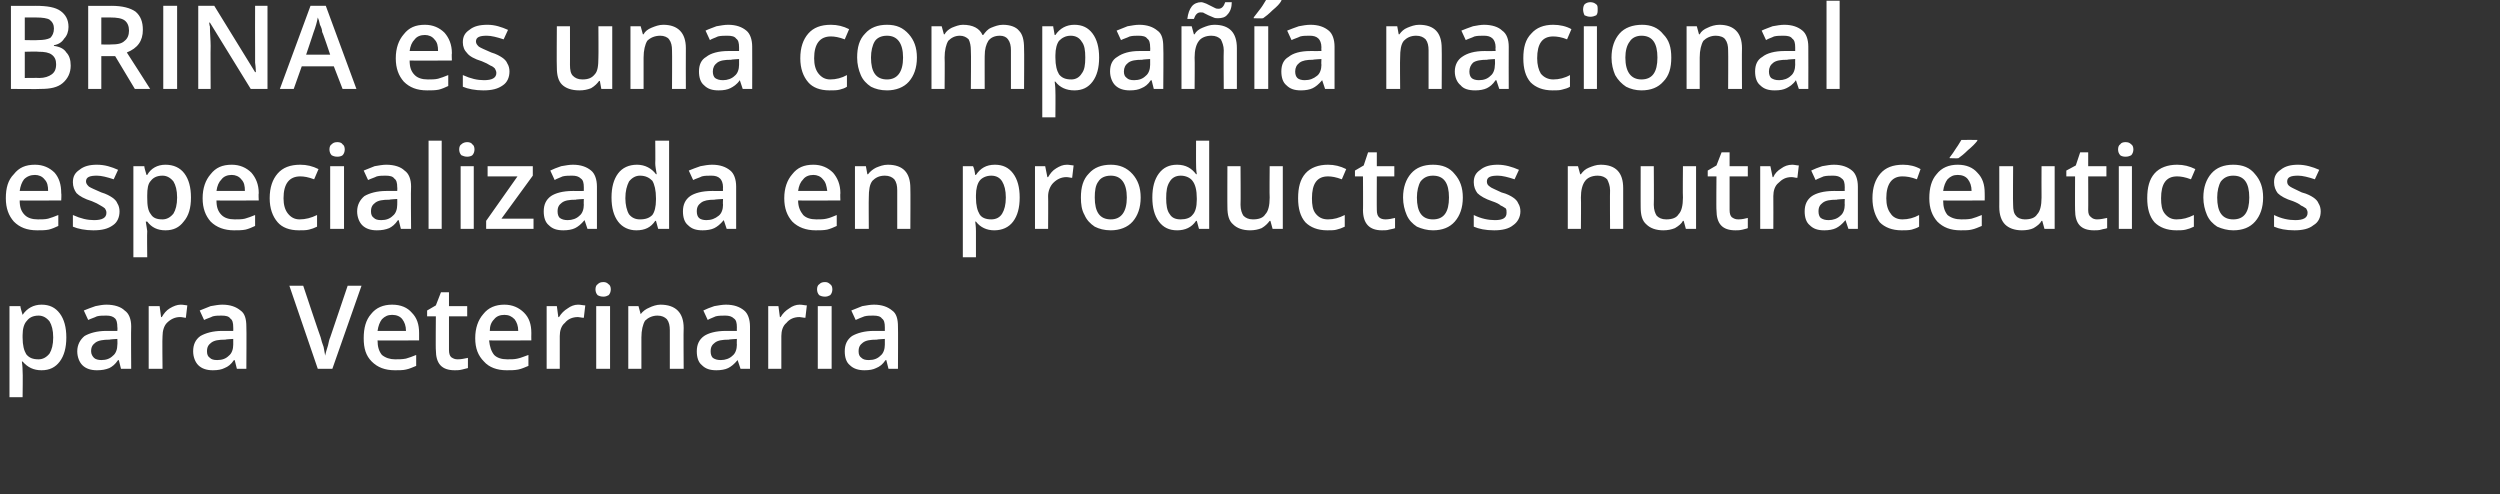
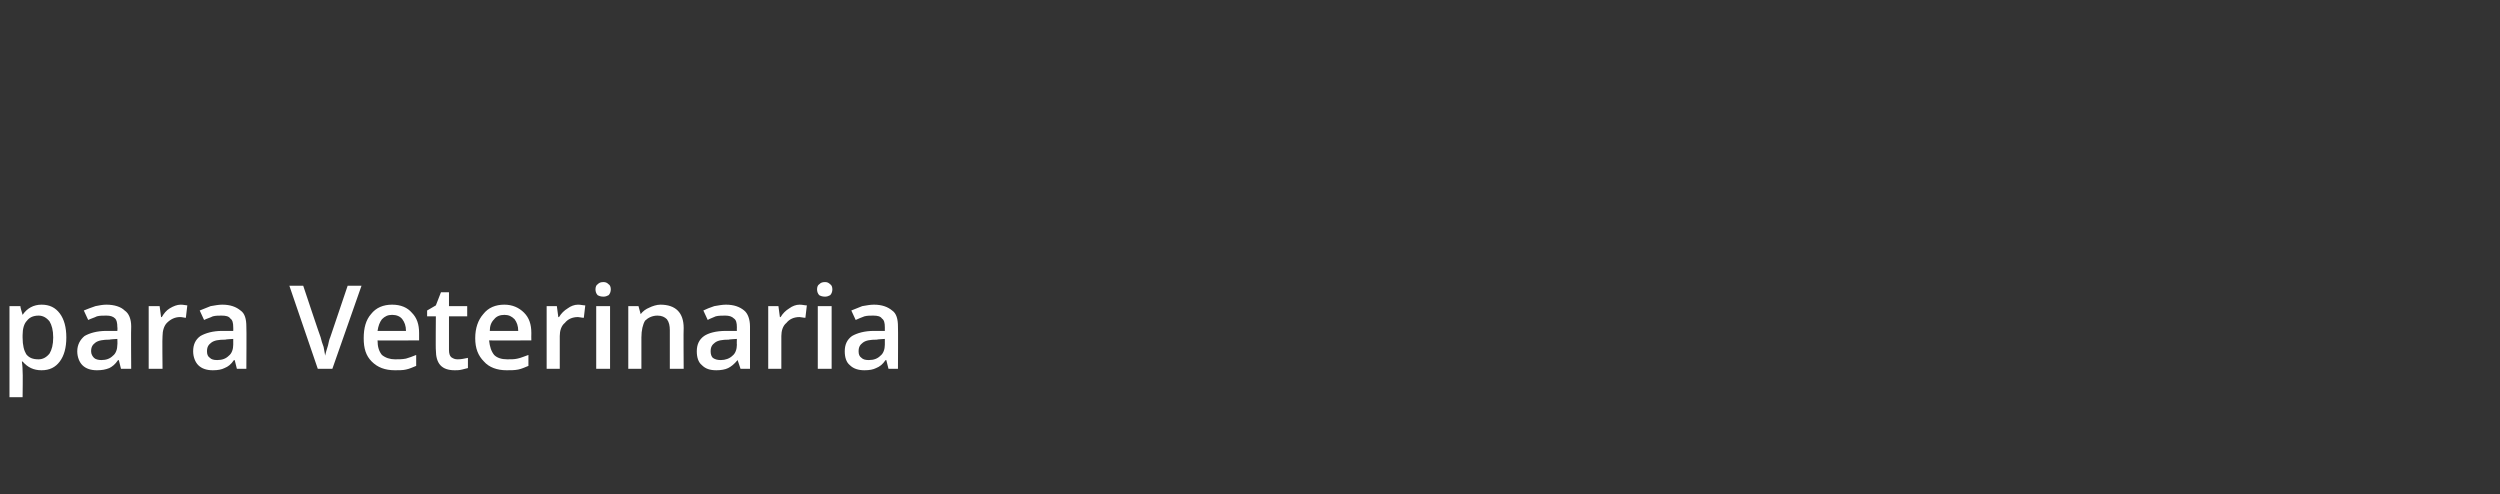
<svg xmlns="http://www.w3.org/2000/svg" version="1.1" width="343px" height="67.8px" viewBox="0 0 343 67.8">
  <rect x="0" y="0" width="343" height="67.8" fill="#333333" stroke="none" />
  <desc>BRINA es una compa a nacional especializada en productos nutrac uticos para Veterinaria</desc>
  <defs />
  <g id="Polygon203613">
    <path d="M 5.7 50.8 C 4.6 50.8 3.8 50.4 3.1 49.6 C 3.1 49.6 3 49.6 3 49.6 C 3.1 50.3 3.1 50.8 3.1 50.9 C 3.15 50.95 3.1 54.5 3.1 54.5 L 1.3 54.5 L 1.3 42 C 1.3 42 2.8 42 2.8 42 C 2.8 42.2 2.9 42.5 3.1 43.2 C 3.1 43.2 3.1 43.2 3.1 43.2 C 3.7 42.3 4.6 41.8 5.7 41.8 C 6.8 41.8 7.6 42.2 8.2 43 C 8.8 43.8 9.1 44.9 9.1 46.3 C 9.1 47.7 8.8 48.8 8.2 49.6 C 7.6 50.4 6.8 50.8 5.7 50.8 Z M 5.3 43.3 C 4.5 43.3 4 43.6 3.7 44 C 3.3 44.4 3.1 45.1 3.1 46 C 3.1 46 3.1 46.3 3.1 46.3 C 3.1 47.4 3.3 48.1 3.6 48.6 C 4 49.1 4.5 49.3 5.3 49.3 C 5.9 49.3 6.4 49 6.8 48.5 C 7.1 48 7.3 47.3 7.3 46.3 C 7.3 45.3 7.1 44.6 6.8 44.1 C 6.4 43.6 5.9 43.3 5.3 43.3 Z M 16.6 50.6 L 16.3 49.4 C 16.3 49.4 16.22 49.44 16.2 49.4 C 15.8 50 15.4 50.3 15 50.5 C 14.5 50.7 14 50.8 13.3 50.8 C 12.5 50.8 11.8 50.6 11.3 50.1 C 10.9 49.7 10.6 49 10.6 48.2 C 10.6 47.3 11 46.6 11.6 46.1 C 12.3 45.7 13.3 45.4 14.6 45.4 C 14.65 45.41 16.1 45.4 16.1 45.4 C 16.1 45.4 16.14 44.9 16.1 44.9 C 16.1 44.3 16 43.9 15.8 43.7 C 15.5 43.4 15.1 43.3 14.6 43.3 C 14.1 43.3 13.7 43.3 13.3 43.4 C 12.9 43.6 12.5 43.7 12.1 43.9 C 12.1 43.9 11.5 42.6 11.5 42.6 C 12 42.4 12.5 42.2 13.1 42 C 13.6 41.9 14.1 41.8 14.6 41.8 C 15.7 41.8 16.6 42.1 17.1 42.6 C 17.7 43 18 43.8 18 44.8 C 17.96 44.82 18 50.6 18 50.6 L 16.6 50.6 Z M 13.9 49.4 C 14.6 49.4 15.1 49.2 15.5 48.8 C 15.9 48.5 16.1 47.9 16.1 47.3 C 16.13 47.27 16.1 46.5 16.1 46.5 C 16.1 46.5 15.02 46.56 15 46.6 C 14.2 46.6 13.5 46.7 13.1 47 C 12.7 47.3 12.5 47.6 12.5 48.2 C 12.5 48.6 12.7 48.9 12.9 49.1 C 13.1 49.3 13.5 49.4 13.9 49.4 Z M 24.8 41.8 C 25.2 41.8 25.5 41.9 25.7 41.9 C 25.7 41.9 25.5 43.6 25.5 43.6 C 25.3 43.6 25 43.5 24.7 43.5 C 24 43.5 23.4 43.8 22.9 44.3 C 22.5 44.7 22.3 45.4 22.3 46.1 C 22.25 46.13 22.3 50.6 22.3 50.6 L 20.4 50.6 L 20.4 42 L 21.9 42 L 22.1 43.5 C 22.1 43.5 22.19 43.52 22.2 43.5 C 22.5 43 22.8 42.6 23.3 42.3 C 23.8 42 24.3 41.8 24.8 41.8 Z M 32.5 50.6 L 32.2 49.4 C 32.2 49.4 32.1 49.44 32.1 49.4 C 31.7 50 31.3 50.3 30.8 50.5 C 30.4 50.7 29.9 50.8 29.2 50.8 C 28.4 50.8 27.7 50.6 27.2 50.1 C 26.8 49.7 26.5 49 26.5 48.2 C 26.5 47.3 26.8 46.6 27.5 46.1 C 28.2 45.7 29.2 45.4 30.5 45.4 C 30.53 45.41 32 45.4 32 45.4 C 32 45.4 32.02 44.9 32 44.9 C 32 44.3 31.9 43.9 31.6 43.7 C 31.4 43.4 31 43.3 30.4 43.3 C 30 43.3 29.6 43.3 29.2 43.4 C 28.8 43.6 28.4 43.7 28 43.9 C 28 43.9 27.4 42.6 27.4 42.6 C 27.9 42.4 28.4 42.2 28.9 42 C 29.5 41.9 30 41.8 30.5 41.8 C 31.6 41.8 32.4 42.1 33 42.6 C 33.6 43 33.8 43.8 33.8 44.8 C 33.84 44.82 33.8 50.6 33.8 50.6 L 32.5 50.6 Z M 29.8 49.4 C 30.5 49.4 31 49.2 31.4 48.8 C 31.8 48.5 32 47.9 32 47.3 C 32 47.27 32 46.5 32 46.5 C 32 46.5 30.9 46.56 30.9 46.6 C 30 46.6 29.4 46.7 29 47 C 28.6 47.3 28.4 47.6 28.4 48.2 C 28.4 48.6 28.5 48.9 28.8 49.1 C 29 49.3 29.3 49.4 29.8 49.4 Z M 47.7 39.2 L 49.6 39.2 L 45.6 50.6 L 43.6 50.6 L 39.7 39.2 L 41.6 39.2 C 41.6 39.2 43.97 46.32 44 46.3 C 44.1 46.7 44.2 47.1 44.4 47.6 C 44.5 48.2 44.6 48.6 44.6 48.8 C 44.7 48.4 44.8 48 45 47.4 C 45.1 46.9 45.2 46.5 45.3 46.3 C 45.3 46.29 47.7 39.2 47.7 39.2 Z M 54.2 50.8 C 52.8 50.8 51.8 50.4 51 49.6 C 50.2 48.8 49.9 47.8 49.9 46.4 C 49.9 45 50.2 43.9 50.9 43.1 C 51.6 42.2 52.6 41.8 53.8 41.8 C 55 41.8 55.9 42.2 56.5 42.9 C 57.2 43.6 57.5 44.5 57.5 45.7 C 57.51 45.74 57.5 46.7 57.5 46.7 C 57.5 46.7 51.75 46.74 51.8 46.7 C 51.8 47.6 52 48.2 52.4 48.7 C 52.9 49.1 53.5 49.3 54.2 49.3 C 54.7 49.3 55.2 49.3 55.7 49.2 C 56.1 49.1 56.6 48.9 57.1 48.7 C 57.1 48.7 57.1 50.2 57.1 50.2 C 56.6 50.4 56.2 50.6 55.7 50.7 C 55.3 50.8 54.7 50.8 54.2 50.8 Z M 53.8 43.2 C 53.2 43.2 52.8 43.4 52.4 43.8 C 52.1 44.2 51.9 44.7 51.8 45.4 C 51.8 45.4 55.7 45.4 55.7 45.4 C 55.7 44.7 55.5 44.2 55.2 43.8 C 54.9 43.4 54.4 43.2 53.8 43.2 Z M 62.8 49.3 C 63.3 49.3 63.7 49.2 64.2 49.1 C 64.2 49.1 64.2 50.5 64.2 50.5 C 63.9 50.6 63.7 50.6 63.4 50.7 C 63 50.8 62.7 50.8 62.4 50.8 C 60.6 50.8 59.8 49.9 59.8 48 C 59.76 48.05 59.8 43.4 59.8 43.4 L 58.6 43.4 L 58.6 42.6 L 59.8 41.9 L 60.5 40.1 L 61.6 40.1 L 61.6 42 L 64.1 42 L 64.1 43.4 L 61.6 43.4 C 61.6 43.4 61.6 48.02 61.6 48 C 61.6 48.5 61.7 48.8 61.9 49 C 62.2 49.2 62.4 49.3 62.8 49.3 Z M 69.5 50.8 C 68.2 50.8 67.1 50.4 66.4 49.6 C 65.6 48.8 65.2 47.8 65.2 46.4 C 65.2 45 65.6 43.9 66.3 43.1 C 67 42.2 68 41.8 69.2 41.8 C 70.3 41.8 71.2 42.2 71.9 42.9 C 72.6 43.6 72.9 44.5 72.9 45.7 C 72.88 45.74 72.9 46.7 72.9 46.7 C 72.9 46.7 67.13 46.74 67.1 46.7 C 67.2 47.6 67.4 48.2 67.8 48.7 C 68.2 49.1 68.8 49.3 69.6 49.3 C 70.1 49.3 70.6 49.3 71 49.2 C 71.5 49.1 71.9 48.9 72.5 48.7 C 72.5 48.7 72.5 50.2 72.5 50.2 C 72 50.4 71.6 50.6 71.1 50.7 C 70.6 50.8 70.1 50.8 69.5 50.8 Z M 69.2 43.2 C 68.6 43.2 68.1 43.4 67.8 43.8 C 67.4 44.2 67.2 44.7 67.2 45.4 C 67.2 45.4 71.1 45.4 71.1 45.4 C 71.1 44.7 70.9 44.2 70.6 43.8 C 70.2 43.4 69.8 43.2 69.2 43.2 Z M 79.3 41.8 C 79.7 41.8 80 41.9 80.3 41.9 C 80.3 41.9 80.1 43.6 80.1 43.6 C 79.8 43.6 79.5 43.5 79.3 43.5 C 78.5 43.5 77.9 43.8 77.5 44.3 C 77 44.7 76.8 45.4 76.8 46.1 C 76.79 46.13 76.8 50.6 76.8 50.6 L 75 50.6 L 75 42 L 76.4 42 L 76.6 43.5 C 76.6 43.5 76.73 43.52 76.7 43.5 C 77 43 77.4 42.6 77.9 42.3 C 78.3 42 78.8 41.8 79.3 41.8 Z M 83.7 50.6 L 81.8 50.6 L 81.8 42 L 83.7 42 L 83.7 50.6 Z M 81.7 39.7 C 81.7 39.4 81.8 39.1 82 39 C 82.2 38.8 82.4 38.7 82.8 38.7 C 83.1 38.7 83.3 38.8 83.5 39 C 83.7 39.1 83.8 39.4 83.8 39.7 C 83.8 40 83.7 40.3 83.5 40.5 C 83.3 40.6 83.1 40.7 82.8 40.7 C 82.4 40.7 82.2 40.6 82 40.5 C 81.8 40.3 81.7 40 81.7 39.7 Z M 93.8 50.6 L 91.9 50.6 C 91.9 50.6 91.91 45.33 91.9 45.3 C 91.9 44.7 91.8 44.2 91.5 43.8 C 91.2 43.5 90.8 43.3 90.2 43.3 C 89.5 43.3 88.9 43.6 88.5 44 C 88.2 44.5 88 45.3 88 46.3 C 87.99 46.34 88 50.6 88 50.6 L 86.2 50.6 L 86.2 42 L 87.6 42 L 87.9 43.1 C 87.9 43.1 87.95 43.13 87.9 43.1 C 88.2 42.7 88.6 42.4 89.1 42.2 C 89.5 42 90.1 41.8 90.6 41.8 C 92.7 41.8 93.8 42.9 93.8 45 C 93.76 45.01 93.8 50.6 93.8 50.6 Z M 101.6 50.6 L 101.2 49.4 C 101.2 49.4 101.16 49.44 101.2 49.4 C 100.7 50 100.3 50.3 99.9 50.5 C 99.5 50.7 98.9 50.8 98.3 50.8 C 97.4 50.8 96.8 50.6 96.3 50.1 C 95.8 49.7 95.6 49 95.6 48.2 C 95.6 47.3 95.9 46.6 96.6 46.1 C 97.2 45.7 98.2 45.4 99.6 45.4 C 99.59 45.41 101.1 45.4 101.1 45.4 C 101.1 45.4 101.08 44.9 101.1 44.9 C 101.1 44.3 101 43.9 100.7 43.7 C 100.4 43.4 100 43.3 99.5 43.3 C 99.1 43.3 98.6 43.3 98.2 43.4 C 97.8 43.6 97.4 43.7 97.1 43.9 C 97.1 43.9 96.5 42.6 96.5 42.6 C 96.9 42.4 97.4 42.2 98 42 C 98.6 41.9 99.1 41.8 99.6 41.8 C 100.7 41.8 101.5 42.1 102.1 42.6 C 102.6 43 102.9 43.8 102.9 44.8 C 102.9 44.82 102.9 50.6 102.9 50.6 L 101.6 50.6 Z M 98.9 49.4 C 99.5 49.4 100.1 49.2 100.5 48.8 C 100.9 48.5 101.1 47.9 101.1 47.3 C 101.07 47.27 101.1 46.5 101.1 46.5 C 101.1 46.5 99.96 46.56 100 46.6 C 99.1 46.6 98.5 46.7 98.1 47 C 97.7 47.3 97.5 47.6 97.5 48.2 C 97.5 48.6 97.6 48.9 97.8 49.1 C 98.1 49.3 98.4 49.4 98.9 49.4 Z M 109.7 41.8 C 110.1 41.8 110.4 41.9 110.7 41.9 C 110.7 41.9 110.5 43.6 110.5 43.6 C 110.2 43.6 109.9 43.5 109.7 43.5 C 108.9 43.5 108.3 43.8 107.9 44.3 C 107.4 44.7 107.2 45.4 107.2 46.1 C 107.19 46.13 107.2 50.6 107.2 50.6 L 105.4 50.6 L 105.4 42 L 106.8 42 L 107 43.5 C 107 43.5 107.13 43.52 107.1 43.5 C 107.4 43 107.8 42.6 108.3 42.3 C 108.7 42 109.2 41.8 109.7 41.8 Z M 114.1 50.6 L 112.2 50.6 L 112.2 42 L 114.1 42 L 114.1 50.6 Z M 112.1 39.7 C 112.1 39.4 112.2 39.1 112.4 39 C 112.6 38.8 112.8 38.7 113.2 38.7 C 113.5 38.7 113.7 38.8 113.9 39 C 114.1 39.1 114.2 39.4 114.2 39.7 C 114.2 40 114.1 40.3 113.9 40.5 C 113.7 40.6 113.5 40.7 113.2 40.7 C 112.8 40.7 112.6 40.6 112.4 40.5 C 112.2 40.3 112.1 40 112.1 39.7 Z M 121.9 50.6 L 121.6 49.4 C 121.6 49.4 121.49 49.44 121.5 49.4 C 121.1 50 120.7 50.3 120.2 50.5 C 119.8 50.7 119.3 50.8 118.6 50.8 C 117.8 50.8 117.1 50.6 116.6 50.1 C 116.1 49.7 115.9 49 115.9 48.2 C 115.9 47.3 116.2 46.6 116.9 46.1 C 117.6 45.7 118.6 45.4 119.9 45.4 C 119.92 45.41 121.4 45.4 121.4 45.4 C 121.4 45.4 121.41 44.9 121.4 44.9 C 121.4 44.3 121.3 43.9 121 43.7 C 120.8 43.4 120.4 43.3 119.8 43.3 C 119.4 43.3 119 43.3 118.6 43.4 C 118.1 43.6 117.8 43.7 117.4 43.9 C 117.4 43.9 116.8 42.6 116.8 42.6 C 117.3 42.4 117.8 42.2 118.3 42 C 118.9 41.9 119.4 41.8 119.9 41.8 C 121 41.8 121.8 42.1 122.4 42.6 C 123 43 123.2 43.8 123.2 44.8 C 123.23 44.82 123.2 50.6 123.2 50.6 L 121.9 50.6 Z M 119.2 49.4 C 119.9 49.4 120.4 49.2 120.8 48.8 C 121.2 48.5 121.4 47.9 121.4 47.3 C 121.39 47.27 121.4 46.5 121.4 46.5 C 121.4 46.5 120.29 46.56 120.3 46.6 C 119.4 46.6 118.8 46.7 118.4 47 C 118 47.3 117.8 47.6 117.8 48.2 C 117.8 48.6 117.9 48.9 118.2 49.1 C 118.4 49.3 118.7 49.4 119.2 49.4 Z " stroke="none" fill="#fff" />
  </g>
  <g id="Polygon203612">
-     <path d="M 5.1 31.6 C 3.7 31.6 2.7 31.2 1.9 30.4 C 1.2 29.6 0.8 28.6 0.8 27.2 C 0.8 25.8 1.1 24.7 1.9 23.9 C 2.6 23 3.5 22.6 4.8 22.6 C 5.9 22.6 6.8 23 7.5 23.7 C 8.1 24.4 8.4 25.3 8.4 26.5 C 8.45 26.54 8.4 27.5 8.4 27.5 C 8.4 27.5 2.69 27.54 2.7 27.5 C 2.7 28.4 2.9 29 3.4 29.5 C 3.8 29.9 4.4 30.1 5.2 30.1 C 5.7 30.1 6.2 30.1 6.6 30 C 7 29.9 7.5 29.7 8 29.5 C 8 29.5 8 31 8 31 C 7.6 31.2 7.1 31.4 6.7 31.5 C 6.2 31.6 5.7 31.6 5.1 31.6 Z M 4.8 24 C 4.2 24 3.7 24.2 3.3 24.6 C 3 25 2.8 25.5 2.7 26.2 C 2.7 26.2 6.6 26.2 6.6 26.2 C 6.6 25.5 6.5 25 6.1 24.6 C 5.8 24.2 5.3 24 4.8 24 Z M 16.4 29 C 16.4 29.8 16.1 30.5 15.5 30.9 C 14.8 31.4 14 31.6 12.8 31.6 C 11.7 31.6 10.7 31.4 10 31.1 C 10 31.1 10 29.5 10 29.5 C 11.1 30 12 30.2 12.9 30.2 C 14 30.2 14.6 29.9 14.6 29.2 C 14.6 28.9 14.5 28.8 14.4 28.6 C 14.3 28.5 14 28.3 13.8 28.2 C 13.5 28 13.1 27.8 12.6 27.6 C 11.6 27.3 10.9 26.9 10.5 26.5 C 10.2 26.1 10 25.6 10 25 C 10 24.2 10.3 23.7 10.9 23.3 C 11.5 22.8 12.3 22.6 13.3 22.6 C 14.4 22.6 15.3 22.9 16.2 23.3 C 16.2 23.3 15.6 24.6 15.6 24.6 C 14.7 24.3 13.9 24.1 13.3 24.1 C 12.3 24.1 11.8 24.3 11.8 24.9 C 11.8 25.2 12 25.4 12.2 25.6 C 12.5 25.8 13 26 13.9 26.4 C 14.6 26.6 15.1 26.9 15.4 27.1 C 15.7 27.3 16 27.6 16.1 27.9 C 16.3 28.2 16.4 28.6 16.4 29 Z M 22.7 31.6 C 21.6 31.6 20.8 31.2 20.2 30.4 C 20.2 30.4 20 30.4 20 30.4 C 20.1 31.1 20.2 31.6 20.2 31.7 C 20.16 31.75 20.2 35.3 20.2 35.3 L 18.3 35.3 L 18.3 22.8 C 18.3 22.8 19.8 22.8 19.8 22.8 C 19.8 23 19.9 23.3 20.1 24 C 20.1 24 20.2 24 20.2 24 C 20.7 23.1 21.6 22.6 22.7 22.6 C 23.8 22.6 24.7 23 25.3 23.8 C 25.9 24.6 26.2 25.7 26.2 27.1 C 26.2 28.5 25.9 29.6 25.2 30.4 C 24.6 31.2 23.8 31.6 22.7 31.6 Z M 22.3 24.1 C 21.5 24.1 21 24.4 20.7 24.8 C 20.3 25.2 20.2 25.9 20.2 26.8 C 20.2 26.8 20.2 27.1 20.2 27.1 C 20.2 28.2 20.3 28.9 20.7 29.4 C 21 29.9 21.5 30.1 22.3 30.1 C 22.9 30.1 23.4 29.8 23.8 29.3 C 24.1 28.8 24.3 28.1 24.3 27.1 C 24.3 26.1 24.1 25.4 23.8 24.9 C 23.4 24.4 22.9 24.1 22.3 24.1 Z M 32.1 31.6 C 30.8 31.6 29.7 31.2 28.9 30.4 C 28.2 29.6 27.8 28.6 27.8 27.2 C 27.8 25.8 28.2 24.7 28.9 23.9 C 29.6 23 30.5 22.6 31.8 22.6 C 32.9 22.6 33.8 23 34.5 23.7 C 35.1 24.4 35.5 25.3 35.5 26.5 C 35.45 26.54 35.5 27.5 35.5 27.5 C 35.5 27.5 29.7 27.54 29.7 27.5 C 29.7 28.4 29.9 29 30.4 29.5 C 30.8 29.9 31.4 30.1 32.2 30.1 C 32.7 30.1 33.2 30.1 33.6 30 C 34 29.9 34.5 29.7 35 29.5 C 35 29.5 35 31 35 31 C 34.6 31.2 34.1 31.4 33.7 31.5 C 33.2 31.6 32.7 31.6 32.1 31.6 Z M 31.8 24 C 31.2 24 30.7 24.2 30.4 24.6 C 30 25 29.8 25.5 29.7 26.2 C 29.7 26.2 33.6 26.2 33.6 26.2 C 33.6 25.5 33.5 25 33.1 24.6 C 32.8 24.2 32.3 24 31.8 24 Z M 41 31.6 C 39.7 31.6 38.7 31.2 38.1 30.5 C 37.4 29.7 37 28.6 37 27.2 C 37 25.7 37.4 24.6 38.1 23.8 C 38.8 23 39.8 22.6 41.2 22.6 C 42.1 22.6 42.9 22.8 43.7 23.2 C 43.7 23.2 43.1 24.6 43.1 24.6 C 42.3 24.3 41.7 24.2 41.2 24.2 C 39.7 24.2 38.9 25.2 38.9 27.2 C 38.9 28.1 39.1 28.8 39.5 29.3 C 39.9 29.8 40.4 30.1 41.1 30.1 C 41.9 30.1 42.7 29.9 43.5 29.5 C 43.5 29.5 43.5 31.1 43.5 31.1 C 43.1 31.3 42.8 31.4 42.4 31.5 C 42 31.6 41.6 31.6 41 31.6 Z M 47.2 31.4 L 45.3 31.4 L 45.3 22.8 L 47.2 22.8 L 47.2 31.4 Z M 45.2 20.5 C 45.2 20.2 45.3 19.9 45.5 19.8 C 45.7 19.6 45.9 19.5 46.3 19.5 C 46.6 19.5 46.9 19.6 47 19.8 C 47.2 19.9 47.3 20.2 47.3 20.5 C 47.3 20.8 47.2 21.1 47 21.3 C 46.9 21.4 46.6 21.5 46.3 21.5 C 45.9 21.5 45.7 21.4 45.5 21.3 C 45.3 21.1 45.2 20.8 45.2 20.5 Z M 55 31.4 L 54.7 30.2 C 54.7 30.2 54.61 30.24 54.6 30.2 C 54.2 30.8 53.8 31.1 53.4 31.3 C 52.9 31.5 52.4 31.6 51.7 31.6 C 50.9 31.6 50.2 31.4 49.7 30.9 C 49.3 30.5 49 29.8 49 29 C 49 28.1 49.4 27.4 50 26.9 C 50.7 26.5 51.7 26.2 53 26.2 C 53.04 26.21 54.5 26.2 54.5 26.2 C 54.5 26.2 54.53 25.7 54.5 25.7 C 54.5 25.1 54.4 24.7 54.1 24.5 C 53.9 24.2 53.5 24.1 52.9 24.1 C 52.5 24.1 52.1 24.1 51.7 24.2 C 51.3 24.4 50.9 24.5 50.5 24.7 C 50.5 24.7 49.9 23.4 49.9 23.4 C 50.4 23.2 50.9 23 51.4 22.8 C 52 22.7 52.5 22.6 53 22.6 C 54.1 22.6 55 22.9 55.5 23.4 C 56.1 23.8 56.4 24.6 56.4 25.6 C 56.35 25.62 56.4 31.4 56.4 31.4 L 55 31.4 Z M 52.3 30.2 C 53 30.2 53.5 30 53.9 29.6 C 54.3 29.3 54.5 28.7 54.5 28.1 C 54.52 28.07 54.5 27.3 54.5 27.3 C 54.5 27.3 53.41 27.36 53.4 27.4 C 52.5 27.4 51.9 27.5 51.5 27.8 C 51.1 28.1 50.9 28.4 50.9 29 C 50.9 29.4 51 29.7 51.3 29.9 C 51.5 30.1 51.8 30.2 52.3 30.2 Z M 60.6 31.4 L 58.8 31.4 L 58.8 19.3 L 60.6 19.3 L 60.6 31.4 Z M 65 31.4 L 63.2 31.4 L 63.2 22.8 L 65 22.8 L 65 31.4 Z M 63 20.5 C 63 20.2 63.1 19.9 63.3 19.8 C 63.5 19.6 63.8 19.5 64.1 19.5 C 64.4 19.5 64.7 19.6 64.8 19.8 C 65 19.9 65.1 20.2 65.1 20.5 C 65.1 20.8 65 21.1 64.8 21.3 C 64.7 21.4 64.4 21.5 64.1 21.5 C 63.8 21.5 63.5 21.4 63.3 21.3 C 63.1 21.1 63 20.8 63 20.5 Z M 73.2 31.4 L 66.7 31.4 L 66.7 30.3 L 71 24.2 L 66.9 24.2 L 66.9 22.8 L 73.1 22.8 L 73.1 24.1 L 68.8 30 L 73.2 30 L 73.2 31.4 Z M 80.6 31.4 L 80.2 30.2 C 80.2 30.2 80.17 30.24 80.2 30.2 C 79.7 30.8 79.3 31.1 78.9 31.3 C 78.5 31.5 77.9 31.6 77.3 31.6 C 76.4 31.6 75.8 31.4 75.3 30.9 C 74.8 30.5 74.6 29.8 74.6 29 C 74.6 28.1 74.9 27.4 75.6 26.9 C 76.2 26.5 77.2 26.2 78.6 26.2 C 78.59 26.21 80.1 26.2 80.1 26.2 C 80.1 26.2 80.09 25.7 80.1 25.7 C 80.1 25.1 80 24.7 79.7 24.5 C 79.4 24.2 79 24.1 78.5 24.1 C 78.1 24.1 77.6 24.1 77.2 24.2 C 76.8 24.4 76.4 24.5 76.1 24.7 C 76.1 24.7 75.5 23.4 75.5 23.4 C 75.9 23.2 76.4 23 77 22.8 C 77.6 22.7 78.1 22.6 78.6 22.6 C 79.7 22.6 80.5 22.9 81.1 23.4 C 81.6 23.8 81.9 24.6 81.9 25.6 C 81.91 25.62 81.9 31.4 81.9 31.4 L 80.6 31.4 Z M 77.9 30.2 C 78.5 30.2 79.1 30 79.5 29.6 C 79.9 29.3 80.1 28.7 80.1 28.1 C 80.07 28.07 80.1 27.3 80.1 27.3 C 80.1 27.3 78.96 27.36 79 27.4 C 78.1 27.4 77.5 27.5 77.1 27.8 C 76.7 28.1 76.5 28.4 76.5 29 C 76.5 29.4 76.6 29.7 76.8 29.9 C 77.1 30.1 77.4 30.2 77.9 30.2 Z M 89.9 30.3 C 89.3 31.2 88.5 31.6 87.3 31.6 C 86.3 31.6 85.4 31.2 84.8 30.4 C 84.2 29.6 83.9 28.5 83.9 27.1 C 83.9 25.7 84.2 24.6 84.8 23.8 C 85.4 23 86.3 22.6 87.4 22.6 C 88.5 22.6 89.4 23.1 90 23.9 C 90 23.9 90.1 23.9 90.1 23.9 C 90 23.3 89.9 22.8 89.9 22.4 C 89.93 22.43 89.9 19.3 89.9 19.3 L 91.8 19.3 L 91.8 31.4 L 90.3 31.4 L 90 30.3 L 89.9 30.3 C 89.9 30.3 89.93 30.31 89.9 30.3 Z M 87.8 30.1 C 88.6 30.1 89.1 29.9 89.5 29.5 C 89.8 29.1 90 28.4 90 27.4 C 90 27.4 90 27.2 90 27.2 C 90 26.1 89.8 25.3 89.5 24.8 C 89.1 24.4 88.6 24.1 87.8 24.1 C 87.2 24.1 86.7 24.4 86.3 24.9 C 86 25.5 85.8 26.2 85.8 27.2 C 85.8 28.1 86 28.9 86.3 29.4 C 86.7 29.9 87.2 30.1 87.8 30.1 Z M 99.7 31.4 L 99.3 30.2 C 99.3 30.2 99.25 30.24 99.3 30.2 C 98.8 30.8 98.4 31.1 98 31.3 C 97.6 31.5 97 31.6 96.4 31.6 C 95.5 31.6 94.9 31.4 94.4 30.9 C 93.9 30.5 93.7 29.8 93.7 29 C 93.7 28.1 94 27.4 94.7 26.9 C 95.3 26.5 96.3 26.2 97.7 26.2 C 97.68 26.21 99.2 26.2 99.2 26.2 C 99.2 26.2 99.17 25.7 99.2 25.7 C 99.2 25.1 99 24.7 98.8 24.5 C 98.5 24.2 98.1 24.1 97.6 24.1 C 97.1 24.1 96.7 24.1 96.3 24.2 C 95.9 24.4 95.5 24.5 95.1 24.7 C 95.1 24.7 94.5 23.4 94.5 23.4 C 95 23.2 95.5 23 96.1 22.8 C 96.6 22.7 97.2 22.6 97.7 22.6 C 98.8 22.6 99.6 22.9 100.2 23.4 C 100.7 23.8 101 24.6 101 25.6 C 100.99 25.62 101 31.4 101 31.4 L 99.7 31.4 Z M 96.9 30.2 C 97.6 30.2 98.1 30 98.6 29.6 C 99 29.3 99.2 28.7 99.2 28.1 C 99.16 28.07 99.2 27.3 99.2 27.3 C 99.2 27.3 98.05 27.36 98 27.4 C 97.2 27.4 96.6 27.5 96.2 27.8 C 95.8 28.1 95.6 28.4 95.6 29 C 95.6 29.4 95.7 29.7 95.9 29.9 C 96.1 30.1 96.5 30.2 96.9 30.2 Z M 111.9 31.6 C 110.6 31.6 109.5 31.2 108.7 30.4 C 108 29.6 107.6 28.6 107.6 27.2 C 107.6 25.8 108 24.7 108.7 23.9 C 109.4 23 110.3 22.6 111.6 22.6 C 112.7 22.6 113.6 23 114.3 23.7 C 114.9 24.4 115.3 25.3 115.3 26.5 C 115.26 26.54 115.3 27.5 115.3 27.5 C 115.3 27.5 109.5 27.54 109.5 27.5 C 109.5 28.4 109.8 29 110.2 29.5 C 110.6 29.9 111.2 30.1 112 30.1 C 112.5 30.1 113 30.1 113.4 30 C 113.9 29.9 114.3 29.7 114.8 29.5 C 114.8 29.5 114.8 31 114.8 31 C 114.4 31.2 113.9 31.4 113.5 31.5 C 113 31.6 112.5 31.6 111.9 31.6 Z M 111.6 24 C 111 24 110.5 24.2 110.2 24.6 C 109.8 25 109.6 25.5 109.5 26.2 C 109.5 26.2 113.5 26.2 113.5 26.2 C 113.4 25.5 113.3 25 112.9 24.6 C 112.6 24.2 112.1 24 111.6 24 Z M 124.9 31.4 L 123.1 31.4 C 123.1 31.4 123.09 26.13 123.1 26.1 C 123.1 25.5 123 25 122.7 24.6 C 122.4 24.3 122 24.1 121.4 24.1 C 120.6 24.1 120.1 24.4 119.7 24.8 C 119.3 25.3 119.2 26.1 119.2 27.1 C 119.17 27.14 119.2 31.4 119.2 31.4 L 117.3 31.4 L 117.3 22.8 L 118.8 22.8 L 119 23.9 C 119 23.9 119.12 23.93 119.1 23.9 C 119.4 23.5 119.8 23.2 120.2 23 C 120.7 22.8 121.2 22.6 121.8 22.6 C 123.9 22.6 124.9 23.7 124.9 25.8 C 124.93 25.81 124.9 31.4 124.9 31.4 Z M 136.4 31.6 C 135.4 31.6 134.5 31.2 133.9 30.4 C 133.9 30.4 133.8 30.4 133.8 30.4 C 133.9 31.1 133.9 31.6 133.9 31.7 C 133.9 31.75 133.9 35.3 133.9 35.3 L 132.1 35.3 L 132.1 22.8 C 132.1 22.8 133.55 22.8 133.5 22.8 C 133.6 23 133.7 23.3 133.8 24 C 133.8 24 133.9 24 133.9 24 C 134.5 23.1 135.3 22.6 136.5 22.6 C 137.6 22.6 138.4 23 139 23.8 C 139.6 24.6 139.9 25.7 139.9 27.1 C 139.9 28.5 139.6 29.6 139 30.4 C 138.4 31.2 137.5 31.6 136.4 31.6 Z M 136 24.1 C 135.3 24.1 134.7 24.4 134.4 24.8 C 134.1 25.2 133.9 25.9 133.9 26.8 C 133.9 26.8 133.9 27.1 133.9 27.1 C 133.9 28.2 134.1 28.9 134.4 29.4 C 134.7 29.9 135.3 30.1 136 30.1 C 136.7 30.1 137.2 29.8 137.5 29.3 C 137.8 28.8 138 28.1 138 27.1 C 138 26.1 137.8 25.4 137.5 24.9 C 137.2 24.4 136.7 24.1 136 24.1 Z M 146.4 22.6 C 146.7 22.6 147.1 22.7 147.3 22.7 C 147.3 22.7 147.1 24.4 147.1 24.4 C 146.9 24.4 146.6 24.3 146.3 24.3 C 145.6 24.3 145 24.6 144.5 25.1 C 144.1 25.5 143.8 26.2 143.8 26.9 C 143.83 26.93 143.8 31.4 143.8 31.4 L 142 31.4 L 142 22.8 L 143.4 22.8 L 143.7 24.3 C 143.7 24.3 143.77 24.32 143.8 24.3 C 144.1 23.8 144.4 23.4 144.9 23.1 C 145.4 22.8 145.8 22.6 146.4 22.6 Z M 156.5 27.1 C 156.5 28.5 156.1 29.6 155.4 30.4 C 154.7 31.2 153.6 31.6 152.4 31.6 C 151.5 31.6 150.8 31.4 150.2 31.1 C 149.6 30.7 149.1 30.2 148.8 29.5 C 148.4 28.8 148.3 28 148.3 27.1 C 148.3 25.7 148.6 24.6 149.4 23.8 C 150.1 23 151.1 22.6 152.4 22.6 C 153.6 22.6 154.6 23 155.4 23.9 C 156.1 24.7 156.5 25.7 156.5 27.1 Z M 150.2 27.1 C 150.2 29.1 150.9 30.1 152.4 30.1 C 153.8 30.1 154.6 29.1 154.6 27.1 C 154.6 25.1 153.8 24.1 152.4 24.1 C 151.6 24.1 151 24.4 150.7 24.9 C 150.3 25.4 150.2 26.2 150.2 27.1 Z M 164.1 30.3 C 163.5 31.2 162.6 31.6 161.5 31.6 C 160.4 31.6 159.6 31.2 159 30.4 C 158.4 29.6 158.1 28.5 158.1 27.1 C 158.1 25.7 158.4 24.6 159 23.8 C 159.6 23 160.4 22.6 161.5 22.6 C 162.7 22.6 163.5 23.1 164.1 23.9 C 164.1 23.9 164.2 23.9 164.2 23.9 C 164.1 23.3 164.1 22.8 164.1 22.4 C 164.09 22.43 164.1 19.3 164.1 19.3 L 165.9 19.3 L 165.9 31.4 L 164.5 31.4 L 164.2 30.3 L 164.1 30.3 C 164.1 30.3 164.09 30.31 164.1 30.3 Z M 162 30.1 C 162.7 30.1 163.3 29.9 163.6 29.5 C 164 29.1 164.2 28.4 164.2 27.4 C 164.2 27.4 164.2 27.2 164.2 27.2 C 164.2 26.1 164 25.3 163.6 24.8 C 163.3 24.4 162.7 24.1 162 24.1 C 161.3 24.1 160.8 24.4 160.5 24.9 C 160.1 25.5 160 26.2 160 27.2 C 160 28.1 160.1 28.9 160.5 29.4 C 160.8 29.9 161.3 30.1 162 30.1 Z M 174.6 31.4 L 174.3 30.3 C 174.3 30.3 174.2 30.31 174.2 30.3 C 173.9 30.7 173.6 31 173.1 31.3 C 172.6 31.5 172.1 31.6 171.5 31.6 C 170.5 31.6 169.7 31.3 169.2 30.8 C 168.6 30.3 168.4 29.5 168.4 28.4 C 168.38 28.45 168.4 22.8 168.4 22.8 L 170.2 22.8 C 170.2 22.8 170.24 28.13 170.2 28.1 C 170.2 28.8 170.4 29.3 170.6 29.6 C 170.9 29.9 171.3 30.1 171.9 30.1 C 172.7 30.1 173.3 29.9 173.6 29.4 C 174 29 174.2 28.2 174.2 27.1 C 174.16 27.11 174.2 22.8 174.2 22.8 L 176 22.8 L 176 31.4 L 174.6 31.4 Z M 182.1 31.6 C 180.8 31.6 179.8 31.2 179.1 30.5 C 178.4 29.7 178.1 28.6 178.1 27.2 C 178.1 25.7 178.4 24.6 179.1 23.8 C 179.8 23 180.9 22.6 182.2 22.6 C 183.1 22.6 183.9 22.8 184.7 23.2 C 184.7 23.2 184.1 24.6 184.1 24.6 C 183.3 24.3 182.7 24.2 182.2 24.2 C 180.7 24.2 180 25.2 180 27.2 C 180 28.1 180.1 28.8 180.5 29.3 C 180.9 29.8 181.4 30.1 182.2 30.1 C 183 30.1 183.7 29.9 184.5 29.5 C 184.5 29.5 184.5 31.1 184.5 31.1 C 184.1 31.3 183.8 31.4 183.4 31.5 C 183.1 31.6 182.6 31.6 182.1 31.6 Z M 190.1 30.1 C 190.5 30.1 191 30 191.4 29.9 C 191.4 29.9 191.4 31.3 191.4 31.3 C 191.2 31.4 191 31.4 190.6 31.5 C 190.3 31.6 190 31.6 189.6 31.6 C 187.9 31.6 187 30.7 187 28.8 C 187.03 28.85 187 24.2 187 24.2 L 185.9 24.2 L 185.9 23.4 L 187.1 22.7 L 187.7 20.9 L 188.9 20.9 L 188.9 22.8 L 191.3 22.8 L 191.3 24.2 L 188.9 24.2 C 188.9 24.2 188.88 28.82 188.9 28.8 C 188.9 29.3 189 29.6 189.2 29.8 C 189.4 30 189.7 30.1 190.1 30.1 Z M 200.7 27.1 C 200.7 28.5 200.3 29.6 199.6 30.4 C 198.9 31.2 197.9 31.6 196.6 31.6 C 195.8 31.6 195.1 31.4 194.4 31.1 C 193.8 30.7 193.3 30.2 193 29.5 C 192.7 28.8 192.5 28 192.5 27.1 C 192.5 25.7 192.9 24.6 193.6 23.8 C 194.3 23 195.3 22.6 196.6 22.6 C 197.9 22.6 198.9 23 199.6 23.9 C 200.3 24.7 200.7 25.7 200.7 27.1 Z M 194.4 27.1 C 194.4 29.1 195.1 30.1 196.6 30.1 C 198.1 30.1 198.8 29.1 198.8 27.1 C 198.8 25.1 198.1 24.1 196.6 24.1 C 195.8 24.1 195.3 24.4 194.9 24.9 C 194.6 25.4 194.4 26.2 194.4 27.1 Z M 208.6 29 C 208.6 29.8 208.2 30.5 207.6 30.9 C 207 31.4 206.1 31.6 205 31.6 C 203.8 31.6 202.9 31.4 202.2 31.1 C 202.2 31.1 202.2 29.5 202.2 29.5 C 203.2 30 204.2 30.2 205.1 30.2 C 206.2 30.2 206.7 29.9 206.7 29.2 C 206.7 28.9 206.7 28.8 206.6 28.6 C 206.4 28.5 206.2 28.3 205.9 28.2 C 205.7 28 205.3 27.8 204.7 27.6 C 203.8 27.3 203.1 26.9 202.7 26.5 C 202.4 26.1 202.2 25.6 202.2 25 C 202.2 24.2 202.5 23.7 203.1 23.3 C 203.7 22.8 204.5 22.6 205.5 22.6 C 206.5 22.6 207.5 22.9 208.4 23.3 C 208.4 23.3 207.8 24.6 207.8 24.6 C 206.9 24.3 206.1 24.1 205.5 24.1 C 204.5 24.1 204 24.3 204 24.9 C 204 25.2 204.1 25.4 204.4 25.6 C 204.6 25.8 205.2 26 206 26.4 C 206.8 26.6 207.3 26.9 207.6 27.1 C 207.9 27.3 208.2 27.6 208.3 27.9 C 208.5 28.2 208.6 28.6 208.6 29 Z M 222.7 31.4 L 220.9 31.4 C 220.9 31.4 220.87 26.13 220.9 26.1 C 220.9 25.5 220.7 25 220.5 24.6 C 220.2 24.3 219.8 24.1 219.2 24.1 C 218.4 24.1 217.8 24.4 217.5 24.8 C 217.1 25.3 216.9 26.1 216.9 27.1 C 216.94 27.14 216.9 31.4 216.9 31.4 L 215.1 31.4 L 215.1 22.8 L 216.5 22.8 L 216.8 23.9 C 216.8 23.9 216.9 23.93 216.9 23.9 C 217.2 23.5 217.5 23.2 218 23 C 218.5 22.8 219 22.6 219.6 22.6 C 221.7 22.6 222.7 23.7 222.7 25.8 C 222.71 25.81 222.7 31.4 222.7 31.4 Z M 231.3 31.4 L 231 30.3 C 231 30.3 230.91 30.31 230.9 30.3 C 230.7 30.7 230.3 31 229.8 31.3 C 229.3 31.5 228.8 31.6 228.2 31.6 C 227.2 31.6 226.4 31.3 225.9 30.8 C 225.3 30.3 225.1 29.5 225.1 28.4 C 225.09 28.45 225.1 22.8 225.1 22.8 L 226.9 22.8 C 226.9 22.8 226.94 28.13 226.9 28.1 C 226.9 28.8 227.1 29.3 227.3 29.6 C 227.6 29.9 228 30.1 228.6 30.1 C 229.4 30.1 230 29.9 230.3 29.4 C 230.7 29 230.9 28.2 230.9 27.1 C 230.86 27.11 230.9 22.8 230.9 22.8 L 232.7 22.8 L 232.7 31.4 L 231.3 31.4 Z M 238.5 30.1 C 239 30.1 239.4 30 239.8 29.9 C 239.8 29.9 239.8 31.3 239.8 31.3 C 239.6 31.4 239.4 31.4 239.1 31.5 C 238.7 31.6 238.4 31.6 238.1 31.6 C 236.3 31.6 235.5 30.7 235.5 28.8 C 235.46 28.85 235.5 24.2 235.5 24.2 L 234.3 24.2 L 234.3 23.4 L 235.5 22.7 L 236.2 20.9 L 237.3 20.9 L 237.3 22.8 L 239.8 22.8 L 239.8 24.2 L 237.3 24.2 C 237.3 24.2 237.3 28.82 237.3 28.8 C 237.3 29.3 237.4 29.6 237.6 29.8 C 237.9 30 238.1 30.1 238.5 30.1 Z M 245.9 22.6 C 246.2 22.6 246.5 22.7 246.8 22.7 C 246.8 22.7 246.6 24.4 246.6 24.4 C 246.3 24.4 246.1 24.3 245.8 24.3 C 245 24.3 244.5 24.6 244 25.1 C 243.5 25.5 243.3 26.2 243.3 26.9 C 243.32 26.93 243.3 31.4 243.3 31.4 L 241.5 31.4 L 241.5 22.8 L 242.9 22.8 L 243.2 24.3 C 243.2 24.3 243.25 24.32 243.3 24.3 C 243.5 23.8 243.9 23.4 244.4 23.1 C 244.8 22.8 245.3 22.6 245.9 22.6 Z M 253.6 31.4 L 253.2 30.2 C 253.2 30.2 253.16 30.24 253.2 30.2 C 252.7 30.8 252.3 31.1 251.9 31.3 C 251.5 31.5 250.9 31.6 250.3 31.6 C 249.4 31.6 248.8 31.4 248.3 30.9 C 247.8 30.5 247.6 29.8 247.6 29 C 247.6 28.1 247.9 27.4 248.6 26.9 C 249.2 26.5 250.2 26.2 251.6 26.2 C 251.59 26.21 253.1 26.2 253.1 26.2 C 253.1 26.2 253.08 25.7 253.1 25.7 C 253.1 25.1 253 24.7 252.7 24.5 C 252.4 24.2 252 24.1 251.5 24.1 C 251.1 24.1 250.6 24.1 250.2 24.2 C 249.8 24.4 249.4 24.5 249.1 24.7 C 249.1 24.7 248.5 23.4 248.5 23.4 C 248.9 23.2 249.4 23 250 22.8 C 250.6 22.7 251.1 22.6 251.6 22.6 C 252.7 22.6 253.5 22.9 254.1 23.4 C 254.6 23.8 254.9 24.6 254.9 25.6 C 254.9 25.62 254.9 31.4 254.9 31.4 L 253.6 31.4 Z M 250.9 30.2 C 251.5 30.2 252.1 30 252.5 29.6 C 252.9 29.3 253.1 28.7 253.1 28.1 C 253.07 28.07 253.1 27.3 253.1 27.3 C 253.1 27.3 251.96 27.36 252 27.4 C 251.1 27.4 250.5 27.5 250.1 27.8 C 249.7 28.1 249.5 28.4 249.5 29 C 249.5 29.4 249.6 29.7 249.8 29.9 C 250.1 30.1 250.4 30.2 250.9 30.2 Z M 260.9 31.6 C 259.6 31.6 258.6 31.2 257.9 30.5 C 257.3 29.7 256.9 28.6 256.9 27.2 C 256.9 25.7 257.3 24.6 258 23.8 C 258.7 23 259.7 22.6 261.1 22.6 C 262 22.6 262.8 22.8 263.5 23.2 C 263.5 23.2 263 24.6 263 24.6 C 262.2 24.3 261.6 24.2 261 24.2 C 259.6 24.2 258.8 25.2 258.8 27.2 C 258.8 28.1 259 28.8 259.4 29.3 C 259.7 29.8 260.3 30.1 261 30.1 C 261.8 30.1 262.6 29.9 263.3 29.5 C 263.3 29.5 263.3 31.1 263.3 31.1 C 263 31.3 262.6 31.4 262.3 31.5 C 261.9 31.6 261.4 31.6 260.9 31.6 Z M 269 31.6 C 267.6 31.6 266.6 31.2 265.8 30.4 C 265.1 29.6 264.7 28.6 264.7 27.2 C 264.7 25.8 265 24.7 265.7 23.9 C 266.4 23 267.4 22.6 268.6 22.6 C 269.8 22.6 270.7 23 271.3 23.7 C 272 24.4 272.3 25.3 272.3 26.5 C 272.32 26.54 272.3 27.5 272.3 27.5 C 272.3 27.5 266.57 27.54 266.6 27.5 C 266.6 28.4 266.8 29 267.2 29.5 C 267.7 29.9 268.3 30.1 269.1 30.1 C 269.6 30.1 270 30.1 270.5 30 C 270.9 29.9 271.4 29.7 271.9 29.5 C 271.9 29.5 271.9 31 271.9 31 C 271.4 31.2 271 31.4 270.5 31.5 C 270.1 31.6 269.6 31.6 269 31.6 Z M 268.6 24 C 268 24 267.6 24.2 267.2 24.6 C 266.9 25 266.7 25.5 266.6 26.2 C 266.6 26.2 270.5 26.2 270.5 26.2 C 270.5 25.5 270.3 25 270 24.6 C 269.7 24.2 269.2 24 268.6 24 Z M 267.5 21.7 C 267.5 21.7 267.46 21.55 267.5 21.6 C 267.8 21.2 268.1 20.8 268.4 20.3 C 268.7 19.9 268.9 19.5 269.1 19.2 C 269.12 19.18 271.3 19.2 271.3 19.2 C 271.3 19.2 271.25 19.35 271.3 19.3 C 271 19.7 270.6 20.1 270 20.6 C 269.5 21.1 269 21.5 268.7 21.7 C 268.68 21.75 267.5 21.7 267.5 21.7 Z M 280.5 31.4 L 280.2 30.3 C 280.2 30.3 280.13 30.31 280.1 30.3 C 279.9 30.7 279.5 31 279 31.3 C 278.6 31.5 278 31.6 277.4 31.6 C 276.4 31.6 275.6 31.3 275.1 30.8 C 274.6 30.3 274.3 29.5 274.3 28.4 C 274.31 28.45 274.3 22.8 274.3 22.8 L 276.2 22.8 C 276.2 22.8 276.16 28.13 276.2 28.1 C 276.2 28.8 276.3 29.3 276.6 29.6 C 276.8 29.9 277.3 30.1 277.8 30.1 C 278.6 30.1 279.2 29.9 279.5 29.4 C 279.9 29 280.1 28.2 280.1 27.1 C 280.08 27.11 280.1 22.8 280.1 22.8 L 281.9 22.8 L 281.9 31.4 L 280.5 31.4 Z M 287.7 30.1 C 288.2 30.1 288.6 30 289.1 29.9 C 289.1 29.9 289.1 31.3 289.1 31.3 C 288.9 31.4 288.6 31.4 288.3 31.5 C 288 31.6 287.6 31.6 287.3 31.6 C 285.5 31.6 284.7 30.7 284.7 28.8 C 284.68 28.85 284.7 24.2 284.7 24.2 L 283.5 24.2 L 283.5 23.4 L 284.8 22.7 L 285.4 20.9 L 286.5 20.9 L 286.5 22.8 L 289 22.8 L 289 24.2 L 286.5 24.2 C 286.5 24.2 286.52 28.82 286.5 28.8 C 286.5 29.3 286.6 29.6 286.9 29.8 C 287.1 30 287.4 30.1 287.7 30.1 Z M 292.5 31.4 L 290.7 31.4 L 290.7 22.8 L 292.5 22.8 L 292.5 31.4 Z M 290.6 20.5 C 290.6 20.2 290.7 19.9 290.9 19.8 C 291 19.6 291.3 19.5 291.6 19.5 C 292 19.5 292.2 19.6 292.4 19.8 C 292.6 19.9 292.7 20.2 292.7 20.5 C 292.7 20.8 292.6 21.1 292.4 21.3 C 292.2 21.4 292 21.5 291.6 21.5 C 291.3 21.5 291 21.4 290.9 21.3 C 290.7 21.1 290.6 20.8 290.6 20.5 Z M 298.6 31.6 C 297.3 31.6 296.3 31.2 295.6 30.5 C 294.9 29.7 294.6 28.6 294.6 27.2 C 294.6 25.7 294.9 24.6 295.6 23.8 C 296.3 23 297.4 22.6 298.7 22.6 C 299.6 22.6 300.4 22.8 301.2 23.2 C 301.2 23.2 300.6 24.6 300.6 24.6 C 299.8 24.3 299.2 24.2 298.7 24.2 C 297.2 24.2 296.5 25.2 296.5 27.2 C 296.5 28.1 296.6 28.8 297 29.3 C 297.4 29.8 297.9 30.1 298.6 30.1 C 299.5 30.1 300.2 29.9 301 29.5 C 301 29.5 301 31.1 301 31.1 C 300.6 31.3 300.3 31.4 299.9 31.5 C 299.5 31.6 299.1 31.6 298.6 31.6 Z M 310.5 27.1 C 310.5 28.5 310.1 29.6 309.4 30.4 C 308.7 31.2 307.7 31.6 306.4 31.6 C 305.6 31.6 304.9 31.4 304.2 31.1 C 303.6 30.7 303.1 30.2 302.8 29.5 C 302.5 28.8 302.3 28 302.3 27.1 C 302.3 25.7 302.7 24.6 303.4 23.8 C 304.1 23 305.1 22.6 306.4 22.6 C 307.7 22.6 308.7 23 309.4 23.9 C 310.1 24.7 310.5 25.7 310.5 27.1 Z M 304.2 27.1 C 304.2 29.1 304.9 30.1 306.4 30.1 C 307.9 30.1 308.6 29.1 308.6 27.1 C 308.6 25.1 307.9 24.1 306.4 24.1 C 305.6 24.1 305.1 24.4 304.7 24.9 C 304.4 25.4 304.2 26.2 304.2 27.1 Z M 318.4 29 C 318.4 29.8 318.1 30.5 317.4 30.9 C 316.8 31.4 315.9 31.6 314.8 31.6 C 313.6 31.6 312.7 31.4 312 31.1 C 312 31.1 312 29.5 312 29.5 C 313 30 314 30.2 314.9 30.2 C 316 30.2 316.6 29.9 316.6 29.2 C 316.6 28.9 316.5 28.8 316.4 28.6 C 316.2 28.5 316 28.3 315.7 28.2 C 315.5 28 315.1 27.8 314.6 27.6 C 313.6 27.3 312.9 26.9 312.5 26.5 C 312.2 26.1 312 25.6 312 25 C 312 24.2 312.3 23.7 312.9 23.3 C 313.5 22.8 314.3 22.6 315.3 22.6 C 316.3 22.6 317.3 22.9 318.2 23.3 C 318.2 23.3 317.6 24.6 317.6 24.6 C 316.7 24.3 315.9 24.1 315.3 24.1 C 314.3 24.1 313.8 24.3 313.8 24.9 C 313.8 25.2 313.9 25.4 314.2 25.6 C 314.5 25.8 315 26 315.8 26.4 C 316.6 26.6 317.1 26.9 317.4 27.1 C 317.7 27.3 318 27.6 318.1 27.9 C 318.3 28.2 318.4 28.6 318.4 29 Z " stroke="none" fill="#fff" />
-   </g>
+     </g>
  <g id="Polygon203611">
-     <path d="M 1.5 0.8 C 1.5 0.8 4.9 0.82 4.9 0.8 C 6.5 0.8 7.6 1 8.3 1.5 C 9 2 9.4 2.7 9.4 3.7 C 9.4 4.3 9.2 4.9 8.8 5.3 C 8.5 5.8 8 6.1 7.4 6.2 C 7.4 6.2 7.4 6.3 7.4 6.3 C 8.2 6.4 8.8 6.7 9.1 7.2 C 9.5 7.6 9.7 8.2 9.7 9 C 9.7 10 9.3 10.8 8.6 11.4 C 7.9 12 6.9 12.2 5.6 12.2 C 5.63 12.24 1.5 12.2 1.5 12.2 L 1.5 0.8 Z M 3.4 5.5 C 3.4 5.5 5.17 5.54 5.2 5.5 C 6 5.5 6.5 5.4 6.9 5.2 C 7.2 4.9 7.4 4.5 7.4 3.9 C 7.4 3.4 7.2 3 6.8 2.7 C 6.5 2.5 5.8 2.4 5 2.4 C 4.99 2.38 3.4 2.4 3.4 2.4 L 3.4 5.5 Z M 3.4 7.1 L 3.4 10.7 C 3.4 10.7 5.36 10.67 5.4 10.7 C 6.1 10.7 6.7 10.5 7.1 10.2 C 7.5 9.9 7.7 9.5 7.7 8.8 C 7.7 8.2 7.5 7.8 7.1 7.5 C 6.7 7.2 6.1 7.1 5.3 7.1 C 5.27 7.05 3.4 7.1 3.4 7.1 Z M 13.9 6.1 C 13.9 6.1 15.23 6.13 15.2 6.1 C 16.1 6.1 16.7 6 17.1 5.6 C 17.5 5.3 17.7 4.8 17.7 4.2 C 17.7 3.6 17.5 3.1 17.1 2.8 C 16.7 2.5 16 2.4 15.2 2.4 C 15.17 2.4 13.9 2.4 13.9 2.4 L 13.9 6.1 Z M 13.9 7.7 L 13.9 12.2 L 12.1 12.2 L 12.1 0.8 C 12.1 0.8 15.3 0.82 15.3 0.8 C 16.8 0.8 17.9 1.1 18.6 1.6 C 19.3 2.2 19.6 3 19.6 4.1 C 19.6 5.6 18.9 6.6 17.4 7.2 C 17.41 7.19 20.6 12.2 20.6 12.2 L 18.5 12.2 L 15.8 7.7 L 13.9 7.7 Z M 22.4 12.2 L 22.4 0.8 L 24.3 0.8 L 24.3 12.2 L 22.4 12.2 Z M 36.7 12.2 L 34.4 12.2 L 28.8 3.1 L 28.7 3.1 C 28.7 3.1 28.76 3.65 28.8 3.6 C 28.8 4.6 28.9 5.5 28.9 6.3 C 28.87 6.3 28.9 12.2 28.9 12.2 L 27.2 12.2 L 27.2 0.8 L 29.4 0.8 L 35 9.9 C 35 9.9 35.09 9.88 35.1 9.9 C 35.1 9.8 35.1 9.3 35 8.6 C 35 7.8 35 7.2 35 6.8 C 34.98 6.8 35 0.8 35 0.8 L 36.7 0.8 L 36.7 12.2 Z M 47 12.2 L 45.8 9.1 L 41.4 9.1 L 40.3 12.2 L 38.4 12.2 L 42.6 0.8 L 44.7 0.8 L 48.9 12.2 L 47 12.2 Z M 45.3 7.5 C 45.3 7.5 44.25 4.35 44.2 4.4 C 44.2 4.1 44.1 3.8 43.9 3.4 C 43.8 2.9 43.7 2.6 43.6 2.4 C 43.5 3 43.3 3.7 43 4.5 C 43.02 4.48 42 7.5 42 7.5 L 45.3 7.5 Z M 58.6 12.4 C 57.2 12.4 56.2 12 55.4 11.2 C 54.7 10.4 54.3 9.4 54.3 8 C 54.3 6.6 54.7 5.5 55.4 4.7 C 56.1 3.8 57 3.4 58.3 3.4 C 59.4 3.4 60.3 3.8 61 4.5 C 61.6 5.2 62 6.1 62 7.3 C 61.95 7.34 62 8.3 62 8.3 C 62 8.3 56.19 8.34 56.2 8.3 C 56.2 9.2 56.4 9.8 56.9 10.3 C 57.3 10.7 57.9 10.9 58.7 10.9 C 59.2 10.9 59.7 10.9 60.1 10.8 C 60.5 10.7 61 10.5 61.5 10.3 C 61.5 10.3 61.5 11.8 61.5 11.8 C 61.1 12 60.6 12.2 60.2 12.3 C 59.7 12.4 59.2 12.4 58.6 12.4 Z M 58.3 4.8 C 57.7 4.8 57.2 5 56.9 5.4 C 56.5 5.8 56.3 6.3 56.2 7 C 56.2 7 60.1 7 60.1 7 C 60.1 6.3 60 5.8 59.6 5.4 C 59.3 5 58.8 4.8 58.3 4.8 Z M 69.9 9.8 C 69.9 10.6 69.6 11.3 69 11.7 C 68.3 12.2 67.5 12.4 66.3 12.4 C 65.2 12.4 64.2 12.2 63.5 11.9 C 63.5 11.9 63.5 10.3 63.5 10.3 C 64.6 10.8 65.5 11 66.4 11 C 67.5 11 68.1 10.7 68.1 10 C 68.1 9.8 68 9.6 67.9 9.4 C 67.8 9.3 67.6 9.1 67.3 9 C 67 8.8 66.6 8.6 66.1 8.4 C 65.1 8.1 64.4 7.7 64.1 7.3 C 63.7 6.9 63.5 6.4 63.5 5.8 C 63.5 5 63.8 4.5 64.4 4.1 C 65 3.6 65.8 3.4 66.9 3.4 C 67.9 3.4 68.8 3.7 69.7 4.1 C 69.7 4.1 69.1 5.4 69.1 5.4 C 68.2 5.1 67.4 4.9 66.8 4.9 C 65.8 4.9 65.3 5.1 65.3 5.7 C 65.3 6 65.5 6.2 65.7 6.4 C 66 6.6 66.5 6.8 67.4 7.2 C 68.1 7.4 68.6 7.7 68.9 7.9 C 69.2 8.1 69.5 8.4 69.6 8.7 C 69.8 9 69.9 9.4 69.9 9.8 Z M 82.5 12.2 L 82.3 11.1 C 82.3 11.1 82.18 11.11 82.2 11.1 C 81.9 11.5 81.6 11.8 81.1 12.1 C 80.6 12.3 80.1 12.4 79.5 12.4 C 78.4 12.4 77.6 12.1 77.1 11.6 C 76.6 11.1 76.4 10.3 76.4 9.3 C 76.36 9.25 76.4 3.6 76.4 3.6 L 78.2 3.6 C 78.2 3.6 78.21 8.93 78.2 8.9 C 78.2 9.6 78.3 10.1 78.6 10.4 C 78.9 10.7 79.3 10.9 79.9 10.9 C 80.7 10.9 81.2 10.7 81.6 10.2 C 82 9.8 82.1 9 82.1 7.9 C 82.13 7.91 82.1 3.6 82.1 3.6 L 84 3.6 L 84 12.2 L 82.5 12.2 Z M 94.1 12.2 L 92.2 12.2 C 92.2 12.2 92.23 6.93 92.2 6.9 C 92.2 6.3 92.1 5.8 91.8 5.4 C 91.6 5.1 91.1 4.9 90.6 4.9 C 89.8 4.9 89.2 5.2 88.8 5.6 C 88.5 6.1 88.3 6.9 88.3 7.9 C 88.31 7.94 88.3 12.2 88.3 12.2 L 86.5 12.2 L 86.5 3.6 L 87.9 3.6 L 88.2 4.7 C 88.2 4.7 88.26 4.73 88.3 4.7 C 88.5 4.3 88.9 4 89.4 3.8 C 89.9 3.6 90.4 3.4 91 3.4 C 93 3.4 94.1 4.5 94.1 6.6 C 94.08 6.61 94.1 12.2 94.1 12.2 Z M 101.9 12.2 L 101.5 11 C 101.5 11 101.48 11.04 101.5 11 C 101.1 11.6 100.6 11.9 100.2 12.1 C 99.8 12.3 99.3 12.4 98.6 12.4 C 97.7 12.4 97.1 12.2 96.6 11.7 C 96.1 11.3 95.9 10.6 95.9 9.8 C 95.9 8.9 96.2 8.2 96.9 7.8 C 97.5 7.3 98.6 7 99.9 7 C 99.91 7.01 101.4 7 101.4 7 C 101.4 7 101.4 6.5 101.4 6.5 C 101.4 5.9 101.3 5.5 101 5.3 C 100.8 5 100.4 4.9 99.8 4.9 C 99.4 4.9 98.9 4.9 98.5 5 C 98.1 5.2 97.7 5.3 97.4 5.5 C 97.4 5.5 96.8 4.2 96.8 4.2 C 97.2 4 97.8 3.8 98.3 3.6 C 98.9 3.5 99.4 3.4 99.9 3.4 C 101 3.4 101.8 3.7 102.4 4.2 C 102.9 4.6 103.2 5.4 103.2 6.4 C 103.22 6.42 103.2 12.2 103.2 12.2 L 101.9 12.2 Z M 99.2 11 C 99.8 11 100.4 10.8 100.8 10.4 C 101.2 10.1 101.4 9.5 101.4 8.9 C 101.39 8.87 101.4 8.1 101.4 8.1 C 101.4 8.1 100.28 8.16 100.3 8.2 C 99.4 8.2 98.8 8.3 98.4 8.6 C 98 8.9 97.8 9.3 97.8 9.8 C 97.8 10.2 97.9 10.5 98.1 10.7 C 98.4 10.9 98.7 11 99.2 11 Z M 113.8 12.4 C 112.5 12.4 111.5 12 110.9 11.3 C 110.2 10.5 109.8 9.4 109.8 8 C 109.8 6.5 110.2 5.4 110.9 4.6 C 111.6 3.8 112.6 3.4 114 3.4 C 114.9 3.4 115.7 3.6 116.5 4 C 116.5 4 115.9 5.4 115.9 5.4 C 115.1 5.1 114.5 5 114 5 C 112.5 5 111.7 6 111.7 8 C 111.7 8.9 111.9 9.6 112.3 10.1 C 112.7 10.6 113.2 10.9 113.9 10.9 C 114.7 10.9 115.5 10.7 116.2 10.3 C 116.2 10.3 116.2 11.9 116.2 11.9 C 115.9 12.1 115.6 12.2 115.2 12.3 C 114.8 12.4 114.4 12.4 113.8 12.4 Z M 125.8 7.9 C 125.8 9.3 125.4 10.4 124.7 11.2 C 124 12 122.9 12.4 121.7 12.4 C 120.8 12.4 120.1 12.2 119.5 11.9 C 118.9 11.5 118.4 11 118.1 10.3 C 117.8 9.6 117.6 8.8 117.6 7.9 C 117.6 6.5 117.9 5.4 118.7 4.6 C 119.4 3.8 120.4 3.4 121.7 3.4 C 123 3.4 123.9 3.8 124.7 4.7 C 125.4 5.5 125.8 6.5 125.8 7.9 Z M 119.5 7.9 C 119.5 9.9 120.2 10.9 121.7 10.9 C 123.1 10.9 123.9 9.9 123.9 7.9 C 123.9 5.9 123.1 4.9 121.7 4.9 C 120.9 4.9 120.3 5.2 120 5.7 C 119.7 6.2 119.5 7 119.5 7.9 Z M 135.1 12.2 L 133.2 12.2 C 133.2 12.2 133.25 6.91 133.2 6.9 C 133.2 6.3 133.1 5.8 132.9 5.4 C 132.6 5.1 132.2 4.9 131.7 4.9 C 131 4.9 130.5 5.2 130.1 5.6 C 129.8 6.1 129.6 6.9 129.6 7.9 C 129.64 7.94 129.6 12.2 129.6 12.2 L 127.8 12.2 L 127.8 3.6 L 129.2 3.6 L 129.5 4.7 C 129.5 4.7 129.6 4.73 129.6 4.7 C 129.8 4.3 130.2 4 130.6 3.8 C 131.1 3.6 131.6 3.4 132.1 3.4 C 133.5 3.4 134.4 3.9 134.8 4.8 C 134.8 4.8 134.9 4.8 134.9 4.8 C 135.2 4.4 135.5 4 136 3.8 C 136.5 3.6 137 3.4 137.6 3.4 C 138.6 3.4 139.4 3.7 139.8 4.2 C 140.3 4.7 140.5 5.5 140.5 6.6 C 140.54 6.61 140.5 12.2 140.5 12.2 L 138.7 12.2 C 138.7 12.2 138.71 6.91 138.7 6.9 C 138.7 6.3 138.6 5.8 138.3 5.4 C 138.1 5.1 137.7 4.9 137.2 4.9 C 136.4 4.9 135.9 5.2 135.6 5.6 C 135.3 6.1 135.1 6.7 135.1 7.7 C 135.09 7.66 135.1 12.2 135.1 12.2 Z M 147.4 12.4 C 146.3 12.4 145.4 12 144.8 11.2 C 144.8 11.2 144.7 11.2 144.7 11.2 C 144.8 11.9 144.8 12.4 144.8 12.5 C 144.83 12.55 144.8 16.1 144.8 16.1 L 143 16.1 L 143 3.6 C 143 3.6 144.48 3.6 144.5 3.6 C 144.5 3.8 144.6 4.1 144.7 4.8 C 144.7 4.8 144.8 4.8 144.8 4.8 C 145.4 3.9 146.3 3.4 147.4 3.4 C 148.5 3.4 149.3 3.8 149.9 4.6 C 150.5 5.4 150.8 6.5 150.8 7.9 C 150.8 9.3 150.5 10.4 149.9 11.2 C 149.3 12 148.5 12.4 147.4 12.4 Z M 146.9 4.9 C 146.2 4.9 145.7 5.2 145.3 5.6 C 145 6 144.8 6.7 144.8 7.6 C 144.8 7.6 144.8 7.9 144.8 7.9 C 144.8 9 145 9.7 145.3 10.2 C 145.7 10.7 146.2 10.9 147 10.9 C 147.6 10.9 148.1 10.6 148.4 10.1 C 148.8 9.6 148.9 8.9 148.9 7.9 C 148.9 6.9 148.8 6.2 148.4 5.7 C 148.1 5.2 147.6 4.9 146.9 4.9 Z M 158.3 12.2 L 158 11 C 158 11 157.9 11.04 157.9 11 C 157.5 11.6 157.1 11.9 156.6 12.1 C 156.2 12.3 155.7 12.4 155 12.4 C 154.2 12.4 153.5 12.2 153 11.7 C 152.6 11.3 152.3 10.6 152.3 9.8 C 152.3 8.9 152.6 8.2 153.3 7.8 C 154 7.3 155 7 156.3 7 C 156.33 7.01 157.8 7 157.8 7 C 157.8 7 157.83 6.5 157.8 6.5 C 157.8 5.9 157.7 5.5 157.4 5.3 C 157.2 5 156.8 4.9 156.2 4.9 C 155.8 4.9 155.4 4.9 155 5 C 154.6 5.2 154.2 5.3 153.8 5.5 C 153.8 5.5 153.2 4.2 153.2 4.2 C 153.7 4 154.2 3.8 154.7 3.6 C 155.3 3.5 155.8 3.4 156.3 3.4 C 157.4 3.4 158.2 3.7 158.8 4.2 C 159.4 4.6 159.6 5.4 159.6 6.4 C 159.65 6.42 159.6 12.2 159.6 12.2 L 158.3 12.2 Z M 155.6 11 C 156.3 11 156.8 10.8 157.2 10.4 C 157.6 10.1 157.8 9.5 157.8 8.9 C 157.81 8.87 157.8 8.1 157.8 8.1 C 157.8 8.1 156.7 8.16 156.7 8.2 C 155.8 8.2 155.2 8.3 154.8 8.6 C 154.4 8.9 154.2 9.3 154.2 9.8 C 154.2 10.2 154.3 10.5 154.6 10.7 C 154.8 10.9 155.1 11 155.6 11 Z M 169.7 12.2 L 167.9 12.2 C 167.9 12.2 167.86 6.93 167.9 6.9 C 167.9 6.3 167.7 5.8 167.5 5.4 C 167.2 5.1 166.8 4.9 166.2 4.9 C 165.4 4.9 164.8 5.2 164.5 5.6 C 164.1 6.1 163.9 6.9 163.9 7.9 C 163.94 7.94 163.9 12.2 163.9 12.2 L 162.1 12.2 L 162.1 3.6 L 163.5 3.6 L 163.8 4.7 C 163.8 4.7 163.89 4.73 163.9 4.7 C 164.1 4.3 164.5 4 165 3.8 C 165.5 3.6 166 3.4 166.6 3.4 C 168.7 3.4 169.7 4.5 169.7 6.6 C 169.7 6.61 169.7 12.2 169.7 12.2 Z M 167.1 2.5 C 166.9 2.5 166.7 2.5 166.5 2.4 C 166.3 2.3 166 2.2 165.8 2.1 C 165.6 2 165.4 1.9 165.2 1.8 C 165.1 1.7 164.9 1.7 164.7 1.7 C 164.3 1.7 164 2 163.8 2.6 C 163.8 2.6 162.9 2.6 162.9 2.6 C 163 1.8 163.2 1.3 163.5 0.9 C 163.8 0.5 164.3 0.3 164.8 0.3 C 165 0.3 165.2 0.4 165.5 0.5 C 165.7 0.6 165.9 0.7 166.1 0.8 C 166.3 0.9 166.5 1 166.7 1.1 C 166.9 1.2 167 1.2 167.2 1.2 C 167.6 1.2 167.9 0.9 168.1 0.3 C 168.1 0.3 169 0.3 169 0.3 C 169 1 168.8 1.6 168.4 2 C 168.1 2.4 167.6 2.5 167.1 2.5 Z M 174 12.2 L 172.1 12.2 L 172.1 3.6 L 174 3.6 L 174 12.2 Z M 172 2.5 C 172 2.5 172.04 2.35 172 2.4 C 172.3 2 172.6 1.6 173 1.1 C 173.3 0.7 173.5 0.3 173.7 0 C 173.71 -0.02 175.8 0 175.8 0 C 175.8 0 175.84 0.15 175.8 0.1 C 175.6 0.5 175.2 0.9 174.6 1.4 C 174.1 1.9 173.6 2.3 173.3 2.5 C 173.26 2.55 172 2.5 172 2.5 Z M 181.8 12.2 L 181.4 11 C 181.4 11 181.35 11.04 181.4 11 C 180.9 11.6 180.5 11.9 180.1 12.1 C 179.7 12.3 179.1 12.4 178.5 12.4 C 177.6 12.4 177 12.2 176.5 11.7 C 176 11.3 175.8 10.6 175.8 9.8 C 175.8 8.9 176.1 8.2 176.8 7.8 C 177.4 7.3 178.4 7 179.8 7 C 179.78 7.01 181.3 7 181.3 7 C 181.3 7 181.27 6.5 181.3 6.5 C 181.3 5.9 181.1 5.5 180.9 5.3 C 180.6 5 180.2 4.9 179.7 4.9 C 179.2 4.9 178.8 4.9 178.4 5 C 178 5.2 177.6 5.3 177.2 5.5 C 177.2 5.5 176.6 4.2 176.6 4.2 C 177.1 4 177.6 3.8 178.2 3.6 C 178.7 3.5 179.3 3.4 179.8 3.4 C 180.9 3.4 181.7 3.7 182.3 4.2 C 182.8 4.6 183.1 5.4 183.1 6.4 C 183.09 6.42 183.1 12.2 183.1 12.2 L 181.8 12.2 Z M 179 11 C 179.7 11 180.2 10.8 180.7 10.4 C 181.1 10.1 181.3 9.5 181.3 8.9 C 181.26 8.87 181.3 8.1 181.3 8.1 C 181.3 8.1 180.15 8.16 180.1 8.2 C 179.3 8.2 178.7 8.3 178.3 8.6 C 177.9 8.9 177.7 9.3 177.7 9.8 C 177.7 10.2 177.8 10.5 178 10.7 C 178.2 10.9 178.6 11 179 11 Z M 197.8 12.2 L 196 12.2 C 196 12.2 195.99 6.93 196 6.9 C 196 6.3 195.9 5.8 195.6 5.4 C 195.3 5.1 194.9 4.9 194.3 4.9 C 193.5 4.9 193 5.2 192.6 5.6 C 192.2 6.1 192.1 6.9 192.1 7.9 C 192.06 7.94 192.1 12.2 192.1 12.2 L 190.2 12.2 L 190.2 3.6 L 191.7 3.6 L 191.9 4.7 C 191.9 4.7 192.02 4.73 192 4.7 C 192.3 4.3 192.6 4 193.1 3.8 C 193.6 3.6 194.1 3.4 194.7 3.4 C 196.8 3.4 197.8 4.5 197.8 6.6 C 197.83 6.61 197.8 12.2 197.8 12.2 Z M 205.7 12.2 L 205.3 11 C 205.3 11 205.23 11.04 205.2 11 C 204.8 11.6 204.4 11.9 204 12.1 C 203.6 12.3 203 12.4 202.4 12.4 C 201.5 12.4 200.8 12.2 200.4 11.7 C 199.9 11.3 199.6 10.6 199.6 9.8 C 199.6 8.9 200 8.2 200.6 7.8 C 201.3 7.3 202.3 7 203.7 7 C 203.66 7.01 205.2 7 205.2 7 C 205.2 7 205.16 6.5 205.2 6.5 C 205.2 5.9 205 5.5 204.8 5.3 C 204.5 5 204.1 4.9 203.6 4.9 C 203.1 4.9 202.7 4.9 202.3 5 C 201.9 5.2 201.5 5.3 201.1 5.5 C 201.1 5.5 200.5 4.2 200.5 4.2 C 201 4 201.5 3.8 202.1 3.6 C 202.6 3.5 203.2 3.4 203.6 3.4 C 204.7 3.4 205.6 3.7 206.1 4.2 C 206.7 4.6 207 5.4 207 6.4 C 206.98 6.42 207 12.2 207 12.2 L 205.7 12.2 Z M 202.9 11 C 203.6 11 204.1 10.8 204.5 10.4 C 204.9 10.1 205.1 9.5 205.1 8.9 C 205.14 8.87 205.1 8.1 205.1 8.1 C 205.1 8.1 204.03 8.16 204 8.2 C 203.2 8.2 202.5 8.3 202.1 8.6 C 201.8 8.9 201.6 9.3 201.6 9.8 C 201.6 10.2 201.7 10.5 201.9 10.7 C 202.1 10.9 202.5 11 202.9 11 Z M 213 12.4 C 211.7 12.4 210.7 12 210 11.3 C 209.3 10.5 209 9.4 209 8 C 209 6.5 209.3 5.4 210.1 4.6 C 210.8 3.8 211.8 3.4 213.1 3.4 C 214 3.4 214.9 3.6 215.6 4 C 215.6 4 215 5.4 215 5.4 C 214.3 5.1 213.6 5 213.1 5 C 211.6 5 210.9 6 210.9 8 C 210.9 8.9 211.1 9.6 211.4 10.1 C 211.8 10.6 212.4 10.9 213.1 10.9 C 213.9 10.9 214.7 10.7 215.4 10.3 C 215.4 10.3 215.4 11.9 215.4 11.9 C 215.1 12.1 214.7 12.2 214.3 12.3 C 214 12.4 213.5 12.4 213 12.4 Z M 219.1 12.2 L 217.3 12.2 L 217.3 3.6 L 219.1 3.6 L 219.1 12.2 Z M 217.2 1.3 C 217.2 1 217.3 0.7 217.4 0.6 C 217.6 0.4 217.9 0.3 218.2 0.3 C 218.5 0.3 218.8 0.4 219 0.6 C 219.2 0.7 219.2 1 219.2 1.3 C 219.2 1.6 219.2 1.9 219 2.1 C 218.8 2.2 218.5 2.3 218.2 2.3 C 217.9 2.3 217.6 2.2 217.4 2.1 C 217.3 1.9 217.2 1.6 217.2 1.3 Z M 229.3 7.9 C 229.3 9.3 229 10.4 228.2 11.2 C 227.5 12 226.5 12.4 225.2 12.4 C 224.4 12.4 223.7 12.2 223.1 11.9 C 222.5 11.5 222 11 221.6 10.3 C 221.3 9.6 221.1 8.8 221.1 7.9 C 221.1 6.5 221.5 5.4 222.2 4.6 C 222.9 3.8 224 3.4 225.3 3.4 C 226.5 3.4 227.5 3.8 228.2 4.7 C 229 5.5 229.3 6.5 229.3 7.9 Z M 223 7.9 C 223 9.9 223.8 10.9 225.2 10.9 C 226.7 10.9 227.4 9.9 227.4 7.9 C 227.4 5.9 226.7 4.9 225.2 4.9 C 224.5 4.9 223.9 5.2 223.6 5.7 C 223.2 6.2 223 7 223 7.9 Z M 239 12.2 L 237.1 12.2 C 237.1 12.2 237.13 6.93 237.1 6.9 C 237.1 6.3 237 5.8 236.7 5.4 C 236.5 5.1 236 4.9 235.4 4.9 C 234.7 4.9 234.1 5.2 233.7 5.6 C 233.4 6.1 233.2 6.9 233.2 7.9 C 233.21 7.94 233.2 12.2 233.2 12.2 L 231.4 12.2 L 231.4 3.6 L 232.8 3.6 L 233.1 4.7 C 233.1 4.7 233.16 4.73 233.2 4.7 C 233.4 4.3 233.8 4 234.3 3.8 C 234.7 3.6 235.3 3.4 235.9 3.4 C 237.9 3.4 239 4.5 239 6.6 C 238.97 6.61 239 12.2 239 12.2 Z M 246.8 12.2 L 246.4 11 C 246.4 11 246.38 11.04 246.4 11 C 246 11.6 245.5 11.9 245.1 12.1 C 244.7 12.3 244.2 12.4 243.5 12.4 C 242.6 12.4 242 12.2 241.5 11.7 C 241 11.3 240.8 10.6 240.8 9.8 C 240.8 8.9 241.1 8.2 241.8 7.8 C 242.4 7.3 243.5 7 244.8 7 C 244.81 7.01 246.3 7 246.3 7 C 246.3 7 246.3 6.5 246.3 6.5 C 246.3 5.9 246.2 5.5 245.9 5.3 C 245.7 5 245.3 4.9 244.7 4.9 C 244.3 4.9 243.8 4.9 243.4 5 C 243 5.2 242.6 5.3 242.3 5.5 C 242.3 5.5 241.7 4.2 241.7 4.2 C 242.1 4 242.7 3.8 243.2 3.6 C 243.8 3.5 244.3 3.4 244.8 3.4 C 245.9 3.4 246.7 3.7 247.3 4.2 C 247.8 4.6 248.1 5.4 248.1 6.4 C 248.12 6.42 248.1 12.2 248.1 12.2 L 246.8 12.2 Z M 244.1 11 C 244.7 11 245.3 10.8 245.7 10.4 C 246.1 10.1 246.3 9.5 246.3 8.9 C 246.28 8.87 246.3 8.1 246.3 8.1 C 246.3 8.1 245.17 8.16 245.2 8.2 C 244.3 8.2 243.7 8.3 243.3 8.6 C 242.9 8.9 242.7 9.3 242.7 9.8 C 242.7 10.2 242.8 10.5 243 10.7 C 243.3 10.9 243.6 11 244.1 11 Z M 252.4 12.2 L 250.6 12.2 L 250.6 0.1 L 252.4 0.1 L 252.4 12.2 Z " stroke="none" fill="#fff" />
-   </g>
+     </g>
</svg>